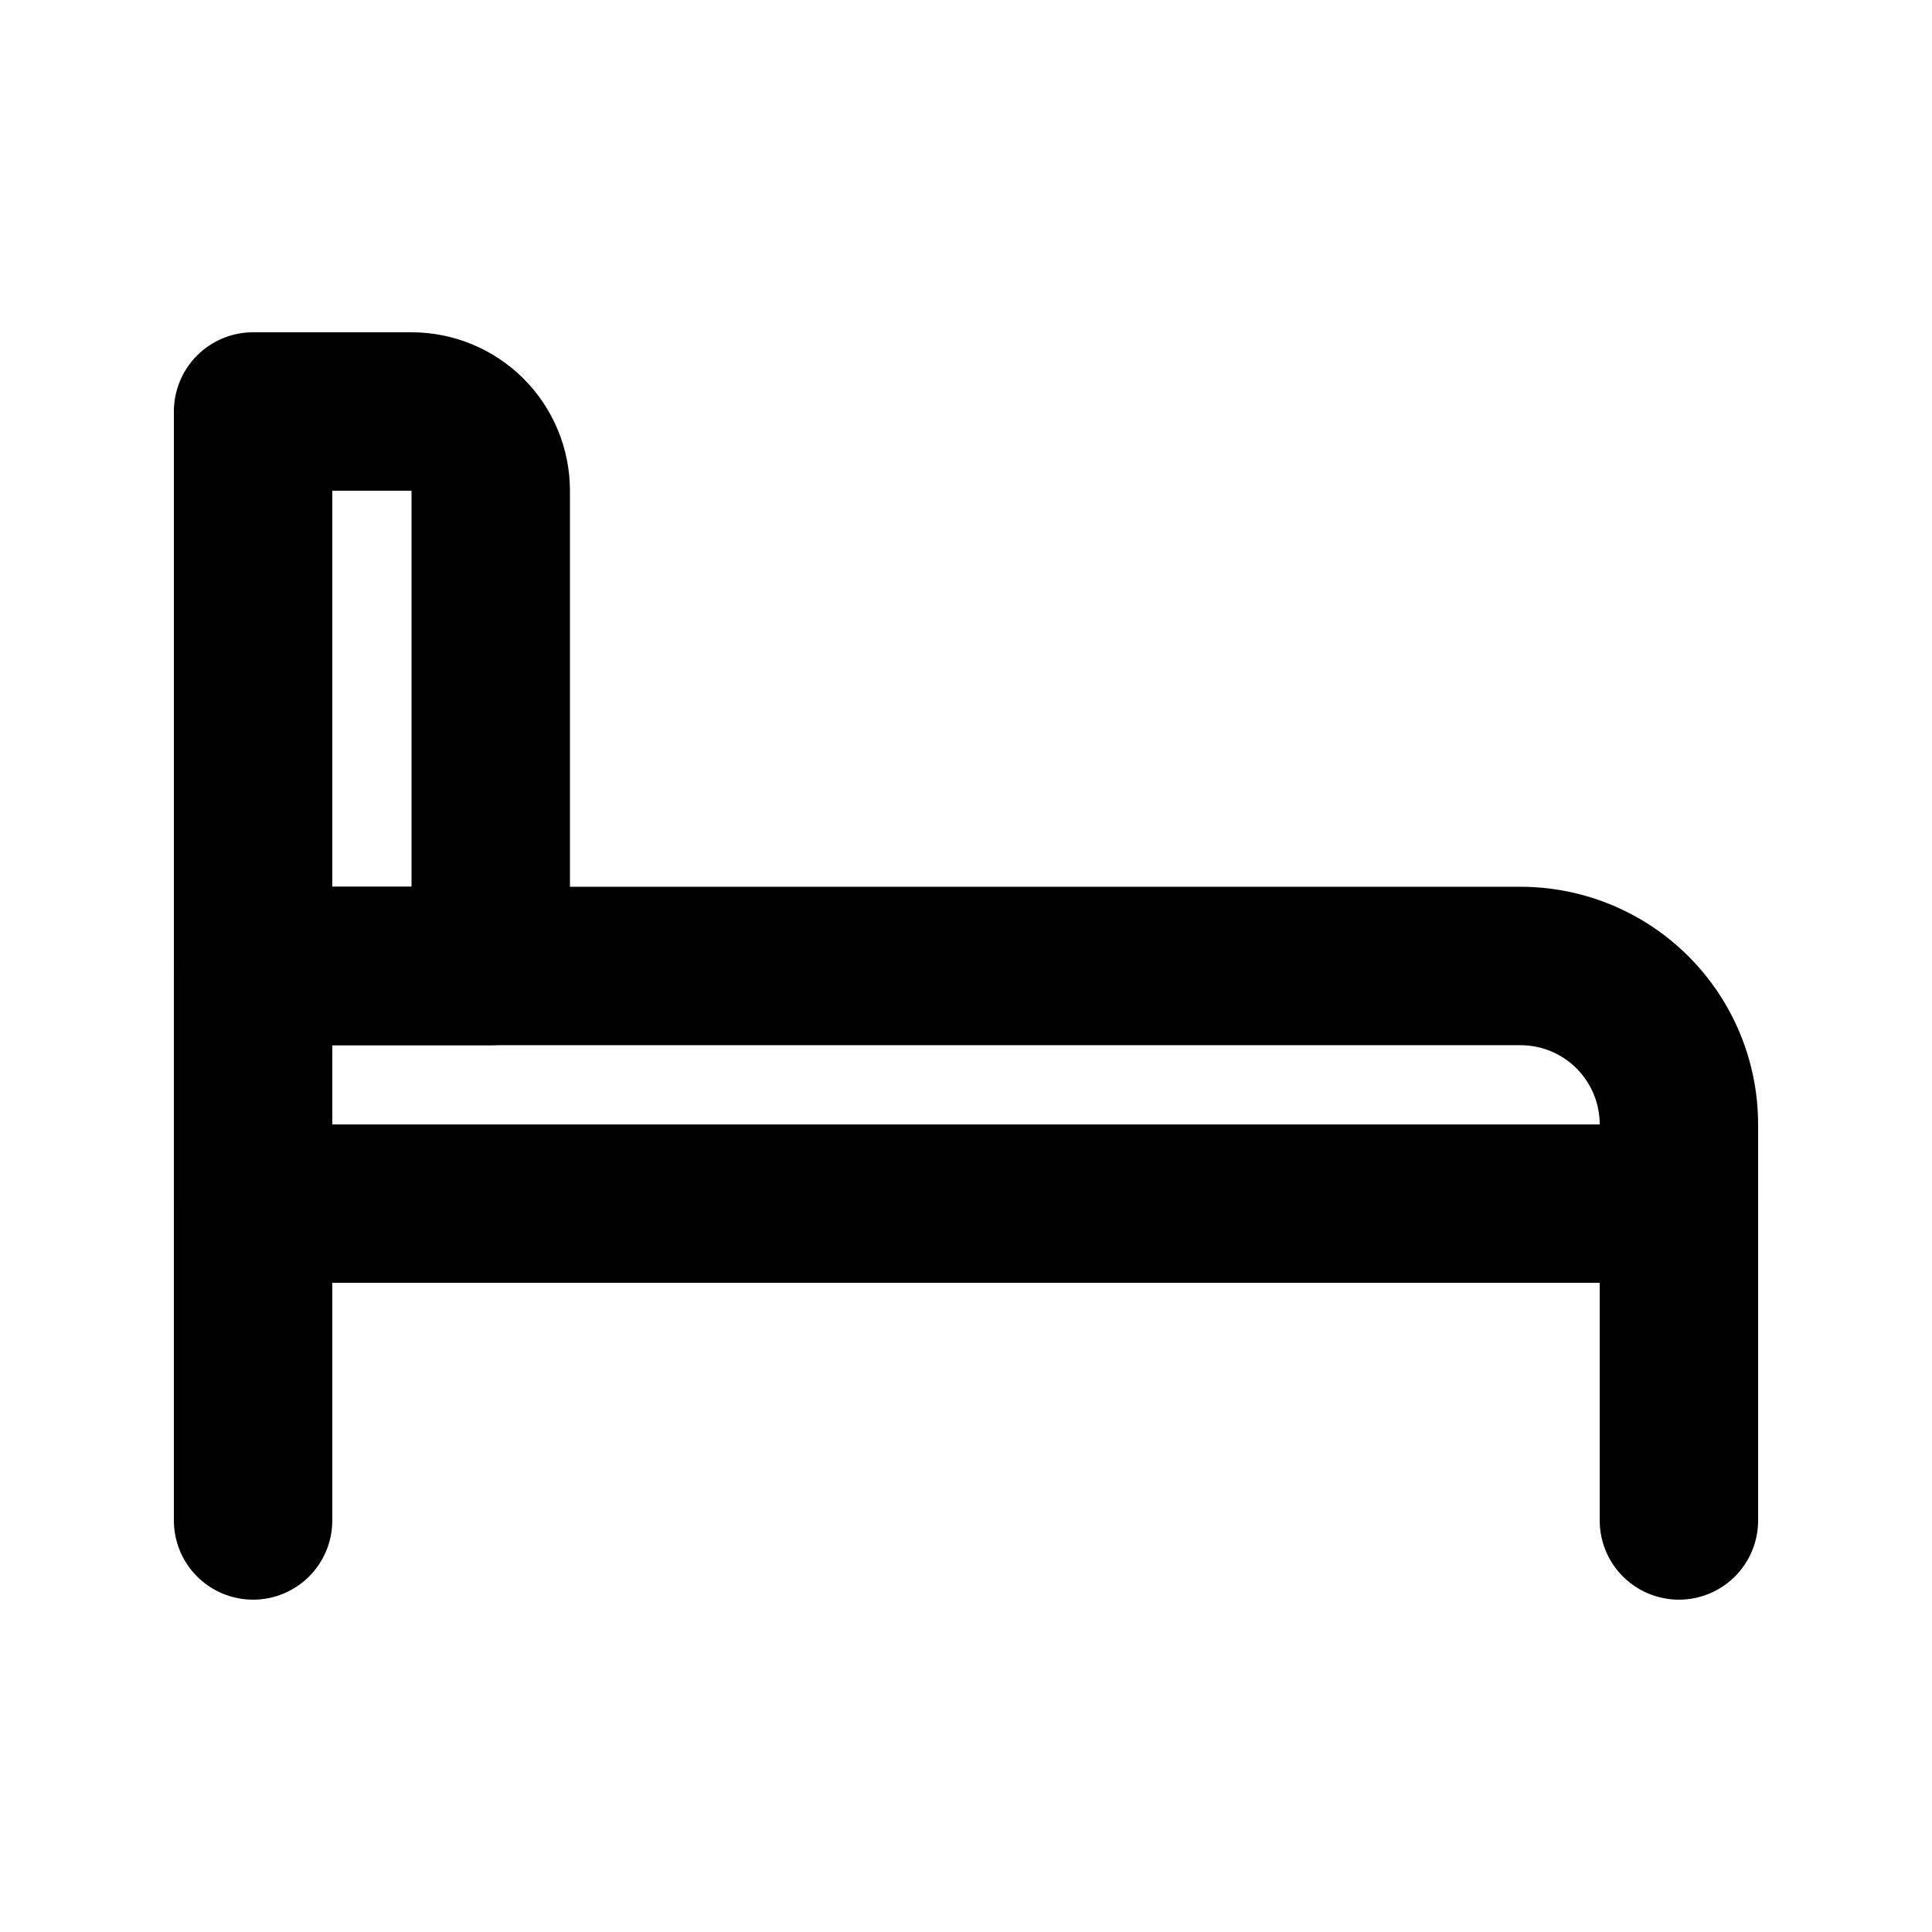
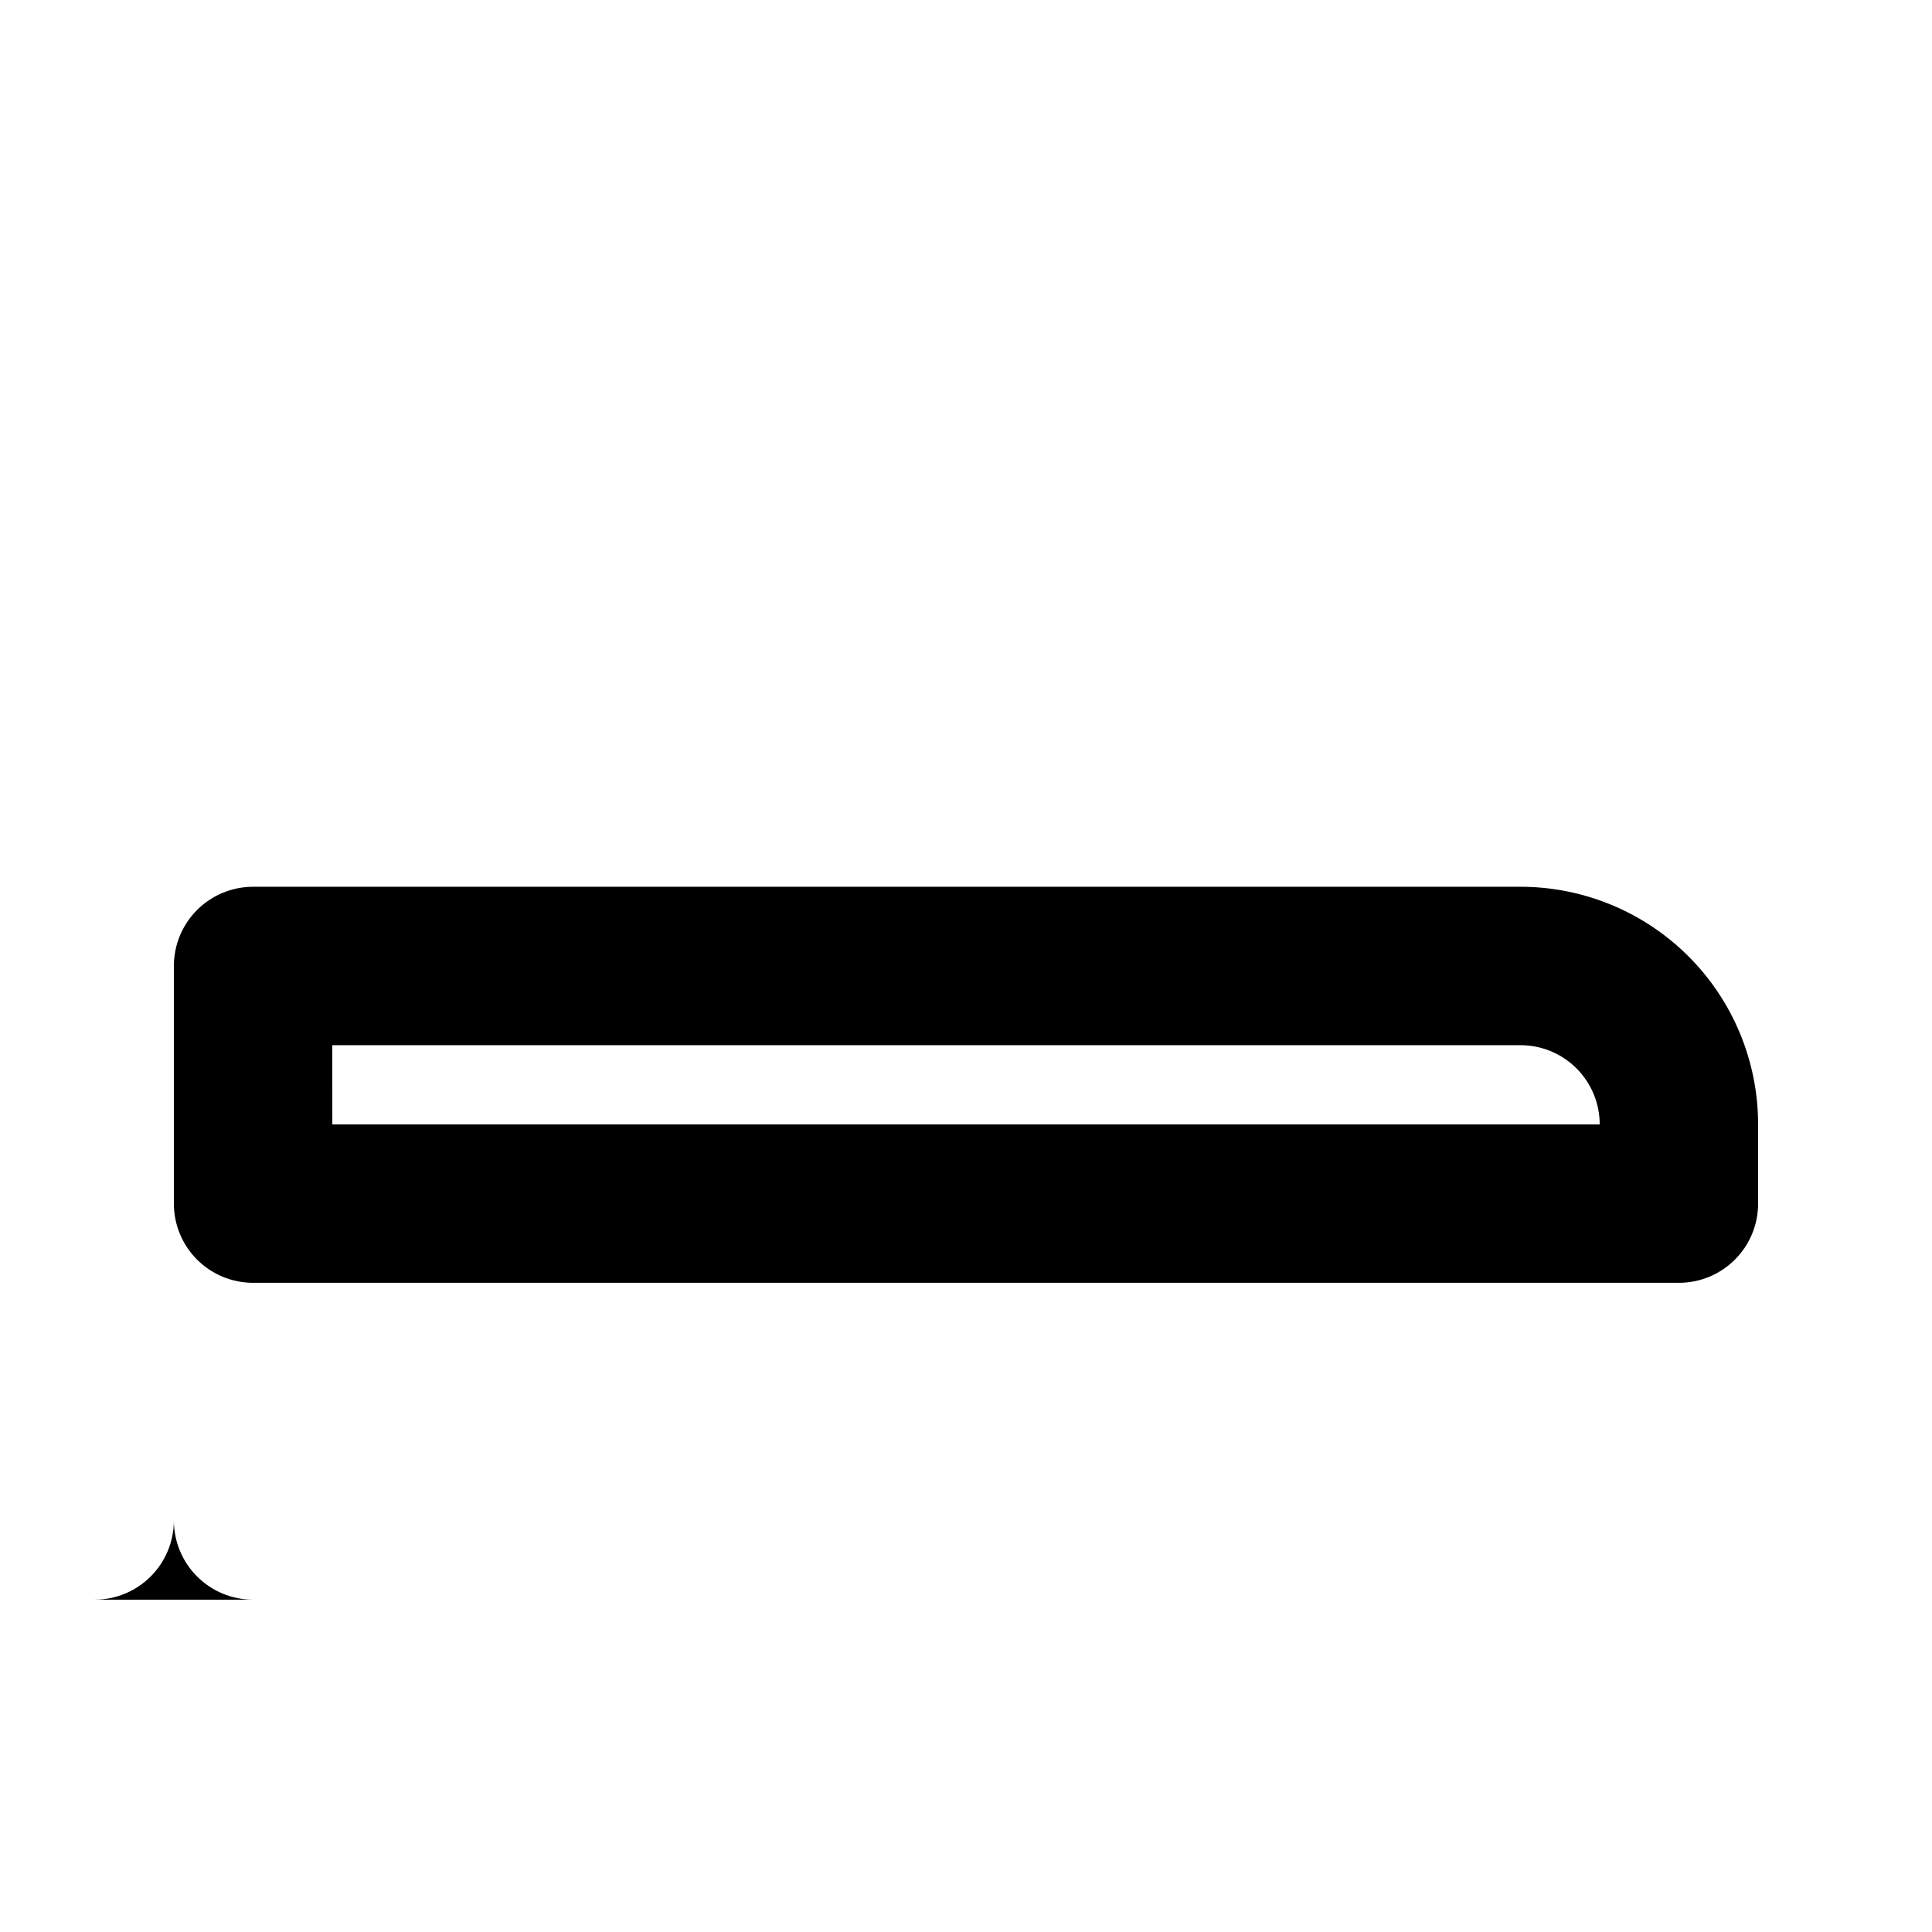
<svg xmlns="http://www.w3.org/2000/svg" fill="#000000" width="800px" height="800px" version="1.1" viewBox="144 144 512 512">
  <g>
    <path d="m588.93 483.96h-377.86c-5.566 0-10.906-2.211-14.844-6.148-3.938-3.934-6.148-9.273-6.148-14.84v-62.977c0-5.57 2.211-10.91 6.148-14.844 3.938-3.938 9.277-6.148 14.844-6.148h335.87c16.703 0 32.723 6.633 44.531 18.445 11.812 11.809 18.445 27.828 18.445 44.531v20.992c0 5.566-2.211 10.906-6.148 14.84-3.938 3.938-9.273 6.148-14.844 6.148zm-356.86-41.98h335.87c0-5.57-2.211-10.91-6.148-14.844-3.934-3.938-9.273-6.148-14.844-6.148h-314.88z" />
-     <path d="m274.05 420.99h-62.977c-5.566 0-10.906-2.215-14.844-6.148-3.938-3.938-6.148-9.277-6.148-14.844v-146.95c0-5.566 2.211-10.906 6.148-14.844s9.277-6.148 14.844-6.148h41.984c11.133 0 21.812 4.422 29.688 12.297 7.871 7.871 12.297 18.551 12.297 29.688v125.95c0 5.566-2.211 10.906-6.148 14.844-3.938 3.934-9.277 6.148-14.844 6.148zm-41.984-41.984h20.992v-104.96h-20.992z" />
-     <path d="m211.07 567.93c-5.566 0-10.906-2.211-14.844-6.148-3.938-3.934-6.148-9.273-6.148-14.844v-83.965c0-7.5 4-14.434 10.496-18.18 6.496-3.75 14.496-3.75 20.992 0 6.496 3.746 10.496 10.68 10.496 18.18v83.969-0.004c0 5.57-2.211 10.91-6.148 14.844-3.938 3.938-9.277 6.148-14.844 6.148z" />
-     <path d="m588.93 567.93c-5.566 0-10.906-2.211-14.844-6.148-3.934-3.934-6.148-9.273-6.148-14.844v-83.965c0-7.5 4.004-14.434 10.496-18.18 6.496-3.75 14.5-3.75 20.992 0 6.496 3.746 10.496 10.68 10.496 18.18v83.969-0.004c0 5.57-2.211 10.91-6.148 14.844-3.938 3.938-9.273 6.148-14.844 6.148z" />
+     <path d="m211.07 567.93c-5.566 0-10.906-2.211-14.844-6.148-3.938-3.934-6.148-9.273-6.148-14.844v-83.965v83.969-0.004c0 5.57-2.211 10.91-6.148 14.844-3.938 3.938-9.277 6.148-14.844 6.148z" />
  </g>
</svg>